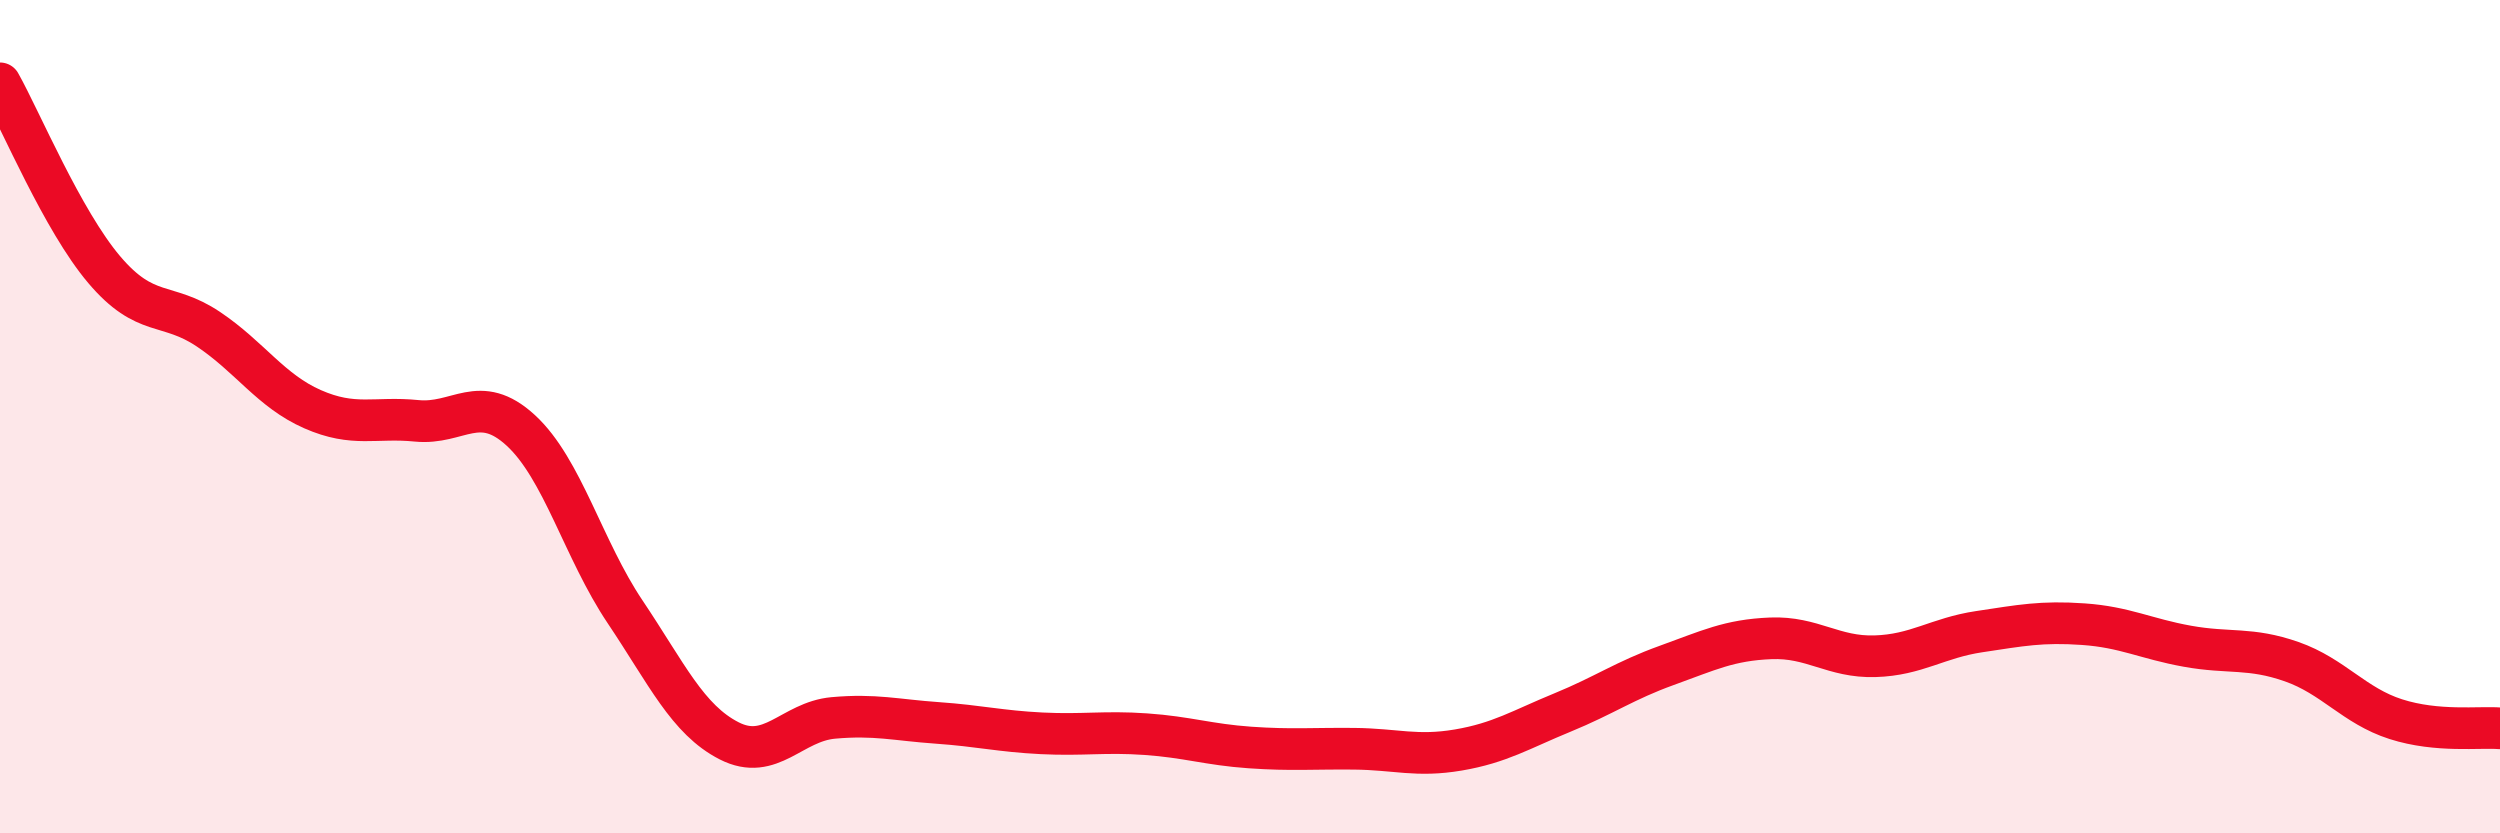
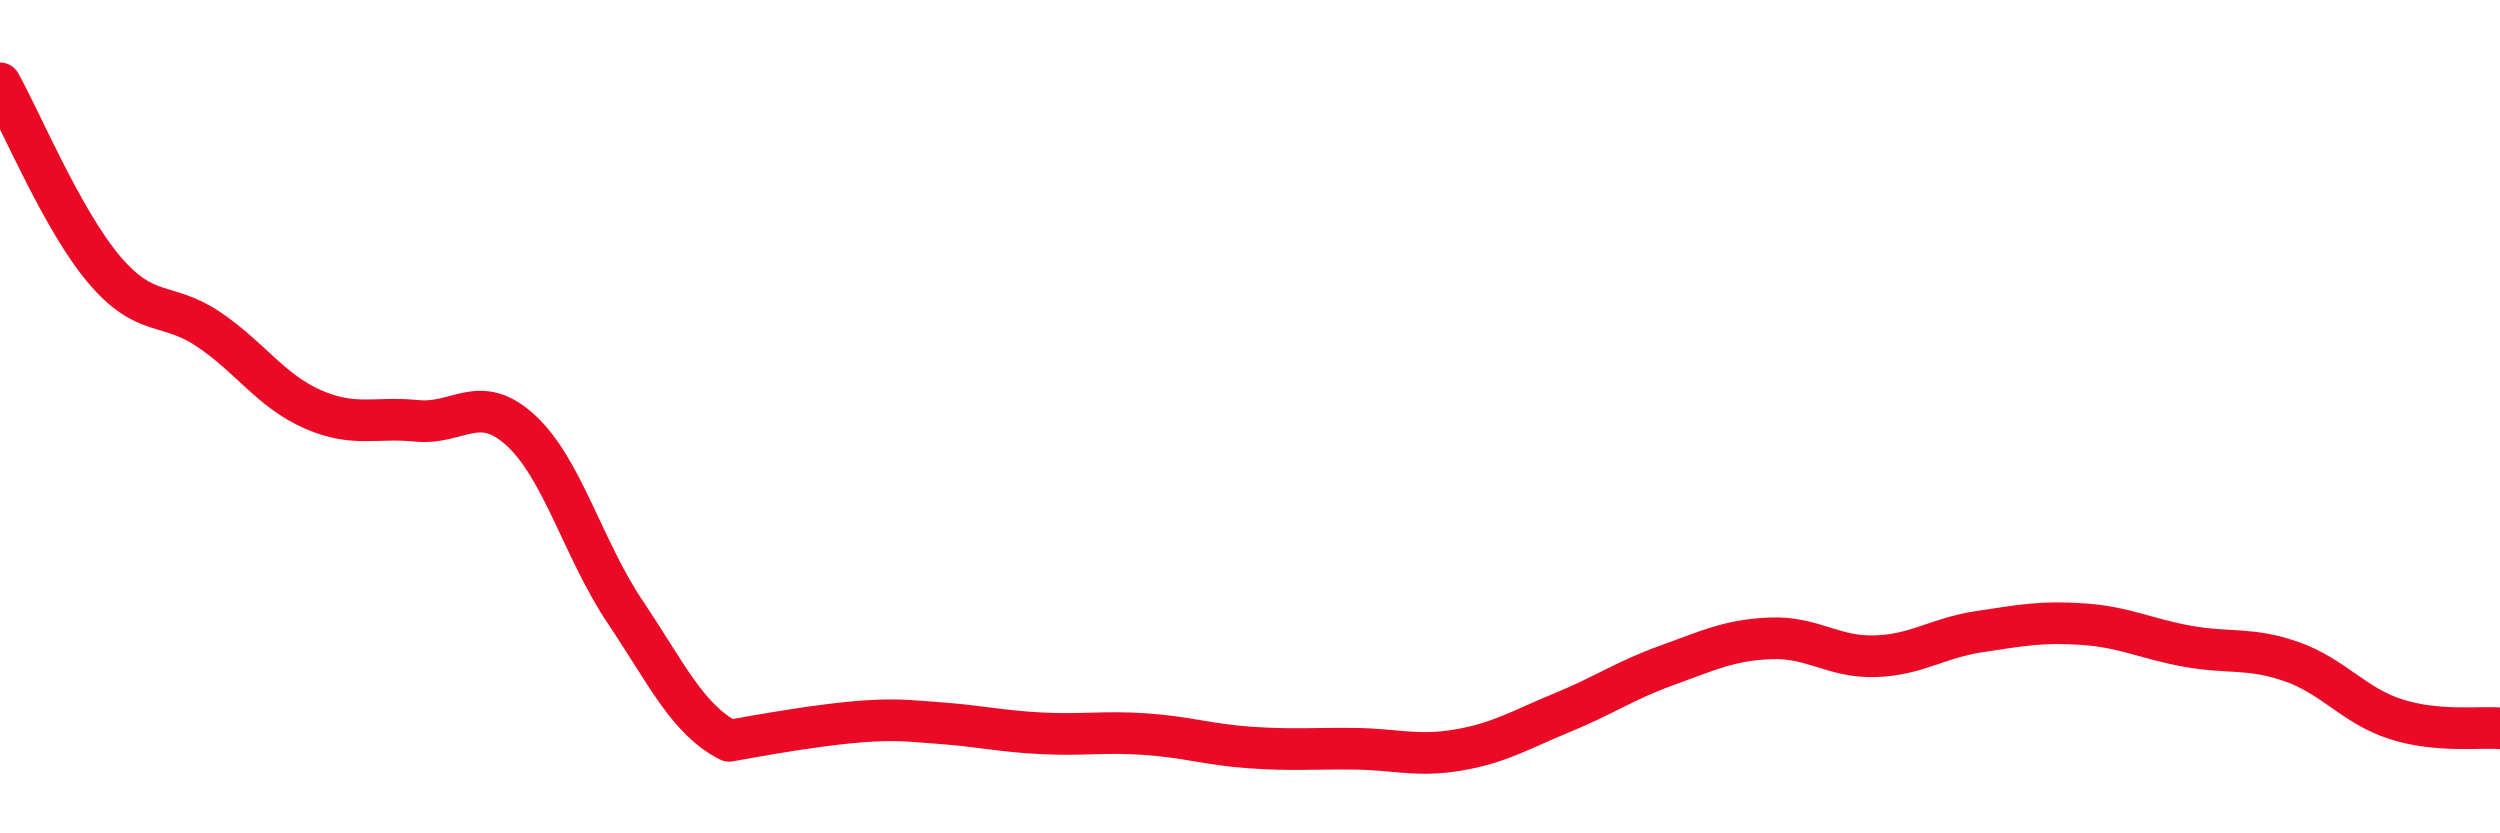
<svg xmlns="http://www.w3.org/2000/svg" width="60" height="20" viewBox="0 0 60 20">
-   <path d="M 0,2 C 0.5,2.89 1.5,5.29 2.5,6.47 C 3.5,7.65 4,7.23 5,7.9 C 6,8.57 6.5,9.38 7.5,9.82 C 8.5,10.26 9,10 10,10.1 C 11,10.2 11.5,9.41 12.5,10.33 C 13.5,11.25 14,13.19 15,14.68 C 16,16.17 16.5,17.27 17.5,17.78 C 18.5,18.29 19,17.32 20,17.23 C 21,17.14 21.5,17.28 22.5,17.35 C 23.5,17.42 24,17.55 25,17.6 C 26,17.65 26.5,17.55 27.5,17.62 C 28.5,17.69 29,17.87 30,17.94 C 31,18.01 31.5,17.96 32.5,17.97 C 33.5,17.98 34,18.17 35,18 C 36,17.83 36.5,17.51 37.5,17.1 C 38.5,16.69 39,16.33 40,15.97 C 41,15.61 41.5,15.36 42.5,15.32 C 43.5,15.28 44,15.78 45,15.75 C 46,15.72 46.5,15.31 47.5,15.16 C 48.5,15.01 49,14.91 50,14.98 C 51,15.05 51.5,15.33 52.5,15.51 C 53.5,15.69 54,15.53 55,15.88 C 56,16.23 56.5,16.94 57.5,17.26 C 58.5,17.58 59.5,17.44 60,17.48L60 20L0 20Z" fill="#EB0A25" opacity="0.1" stroke-linecap="round" stroke-linejoin="round" />
-   <path d="M 0,2 C 0.5,2.89 1.5,5.29 2.5,6.47 C 3.5,7.65 4,7.23 5,7.9 C 6,8.57 6.5,9.38 7.5,9.82 C 8.5,10.26 9,10 10,10.1 C 11,10.2 11.5,9.41 12.5,10.33 C 13.5,11.25 14,13.19 15,14.68 C 16,16.17 16.5,17.27 17.5,17.78 C 18.5,18.29 19,17.32 20,17.23 C 21,17.14 21.5,17.28 22.5,17.35 C 23.5,17.42 24,17.55 25,17.6 C 26,17.65 26.5,17.55 27.5,17.62 C 28.5,17.69 29,17.87 30,17.94 C 31,18.01 31.5,17.96 32.5,17.97 C 33.5,17.98 34,18.17 35,18 C 36,17.83 36.5,17.51 37.5,17.1 C 38.5,16.69 39,16.33 40,15.97 C 41,15.61 41.5,15.36 42.5,15.32 C 43.5,15.28 44,15.78 45,15.75 C 46,15.72 46.5,15.31 47.5,15.16 C 48.5,15.01 49,14.91 50,14.98 C 51,15.05 51.5,15.33 52.5,15.51 C 53.5,15.69 54,15.53 55,15.88 C 56,16.23 56.5,16.94 57.5,17.26 C 58.5,17.58 59.5,17.44 60,17.48" stroke="#EB0A25" stroke-width="1" fill="none" stroke-linecap="round" stroke-linejoin="round" />
+   <path d="M 0,2 C 0.5,2.89 1.5,5.29 2.5,6.47 C 3.5,7.65 4,7.23 5,7.9 C 6,8.57 6.5,9.38 7.5,9.82 C 8.5,10.26 9,10 10,10.1 C 11,10.2 11.5,9.41 12.5,10.33 C 13.5,11.25 14,13.19 15,14.68 C 16,16.17 16.5,17.27 17.5,17.78 C 21,17.14 21.5,17.28 22.5,17.35 C 23.5,17.42 24,17.55 25,17.6 C 26,17.65 26.5,17.55 27.5,17.62 C 28.5,17.69 29,17.87 30,17.94 C 31,18.01 31.5,17.96 32.5,17.97 C 33.5,17.98 34,18.17 35,18 C 36,17.83 36.5,17.51 37.5,17.1 C 38.5,16.69 39,16.33 40,15.97 C 41,15.61 41.5,15.36 42.5,15.32 C 43.5,15.28 44,15.78 45,15.75 C 46,15.72 46.5,15.31 47.5,15.16 C 48.5,15.01 49,14.91 50,14.98 C 51,15.05 51.5,15.33 52.5,15.51 C 53.5,15.69 54,15.53 55,15.88 C 56,16.23 56.5,16.94 57.5,17.26 C 58.5,17.58 59.5,17.44 60,17.48" stroke="#EB0A25" stroke-width="1" fill="none" stroke-linecap="round" stroke-linejoin="round" />
</svg>